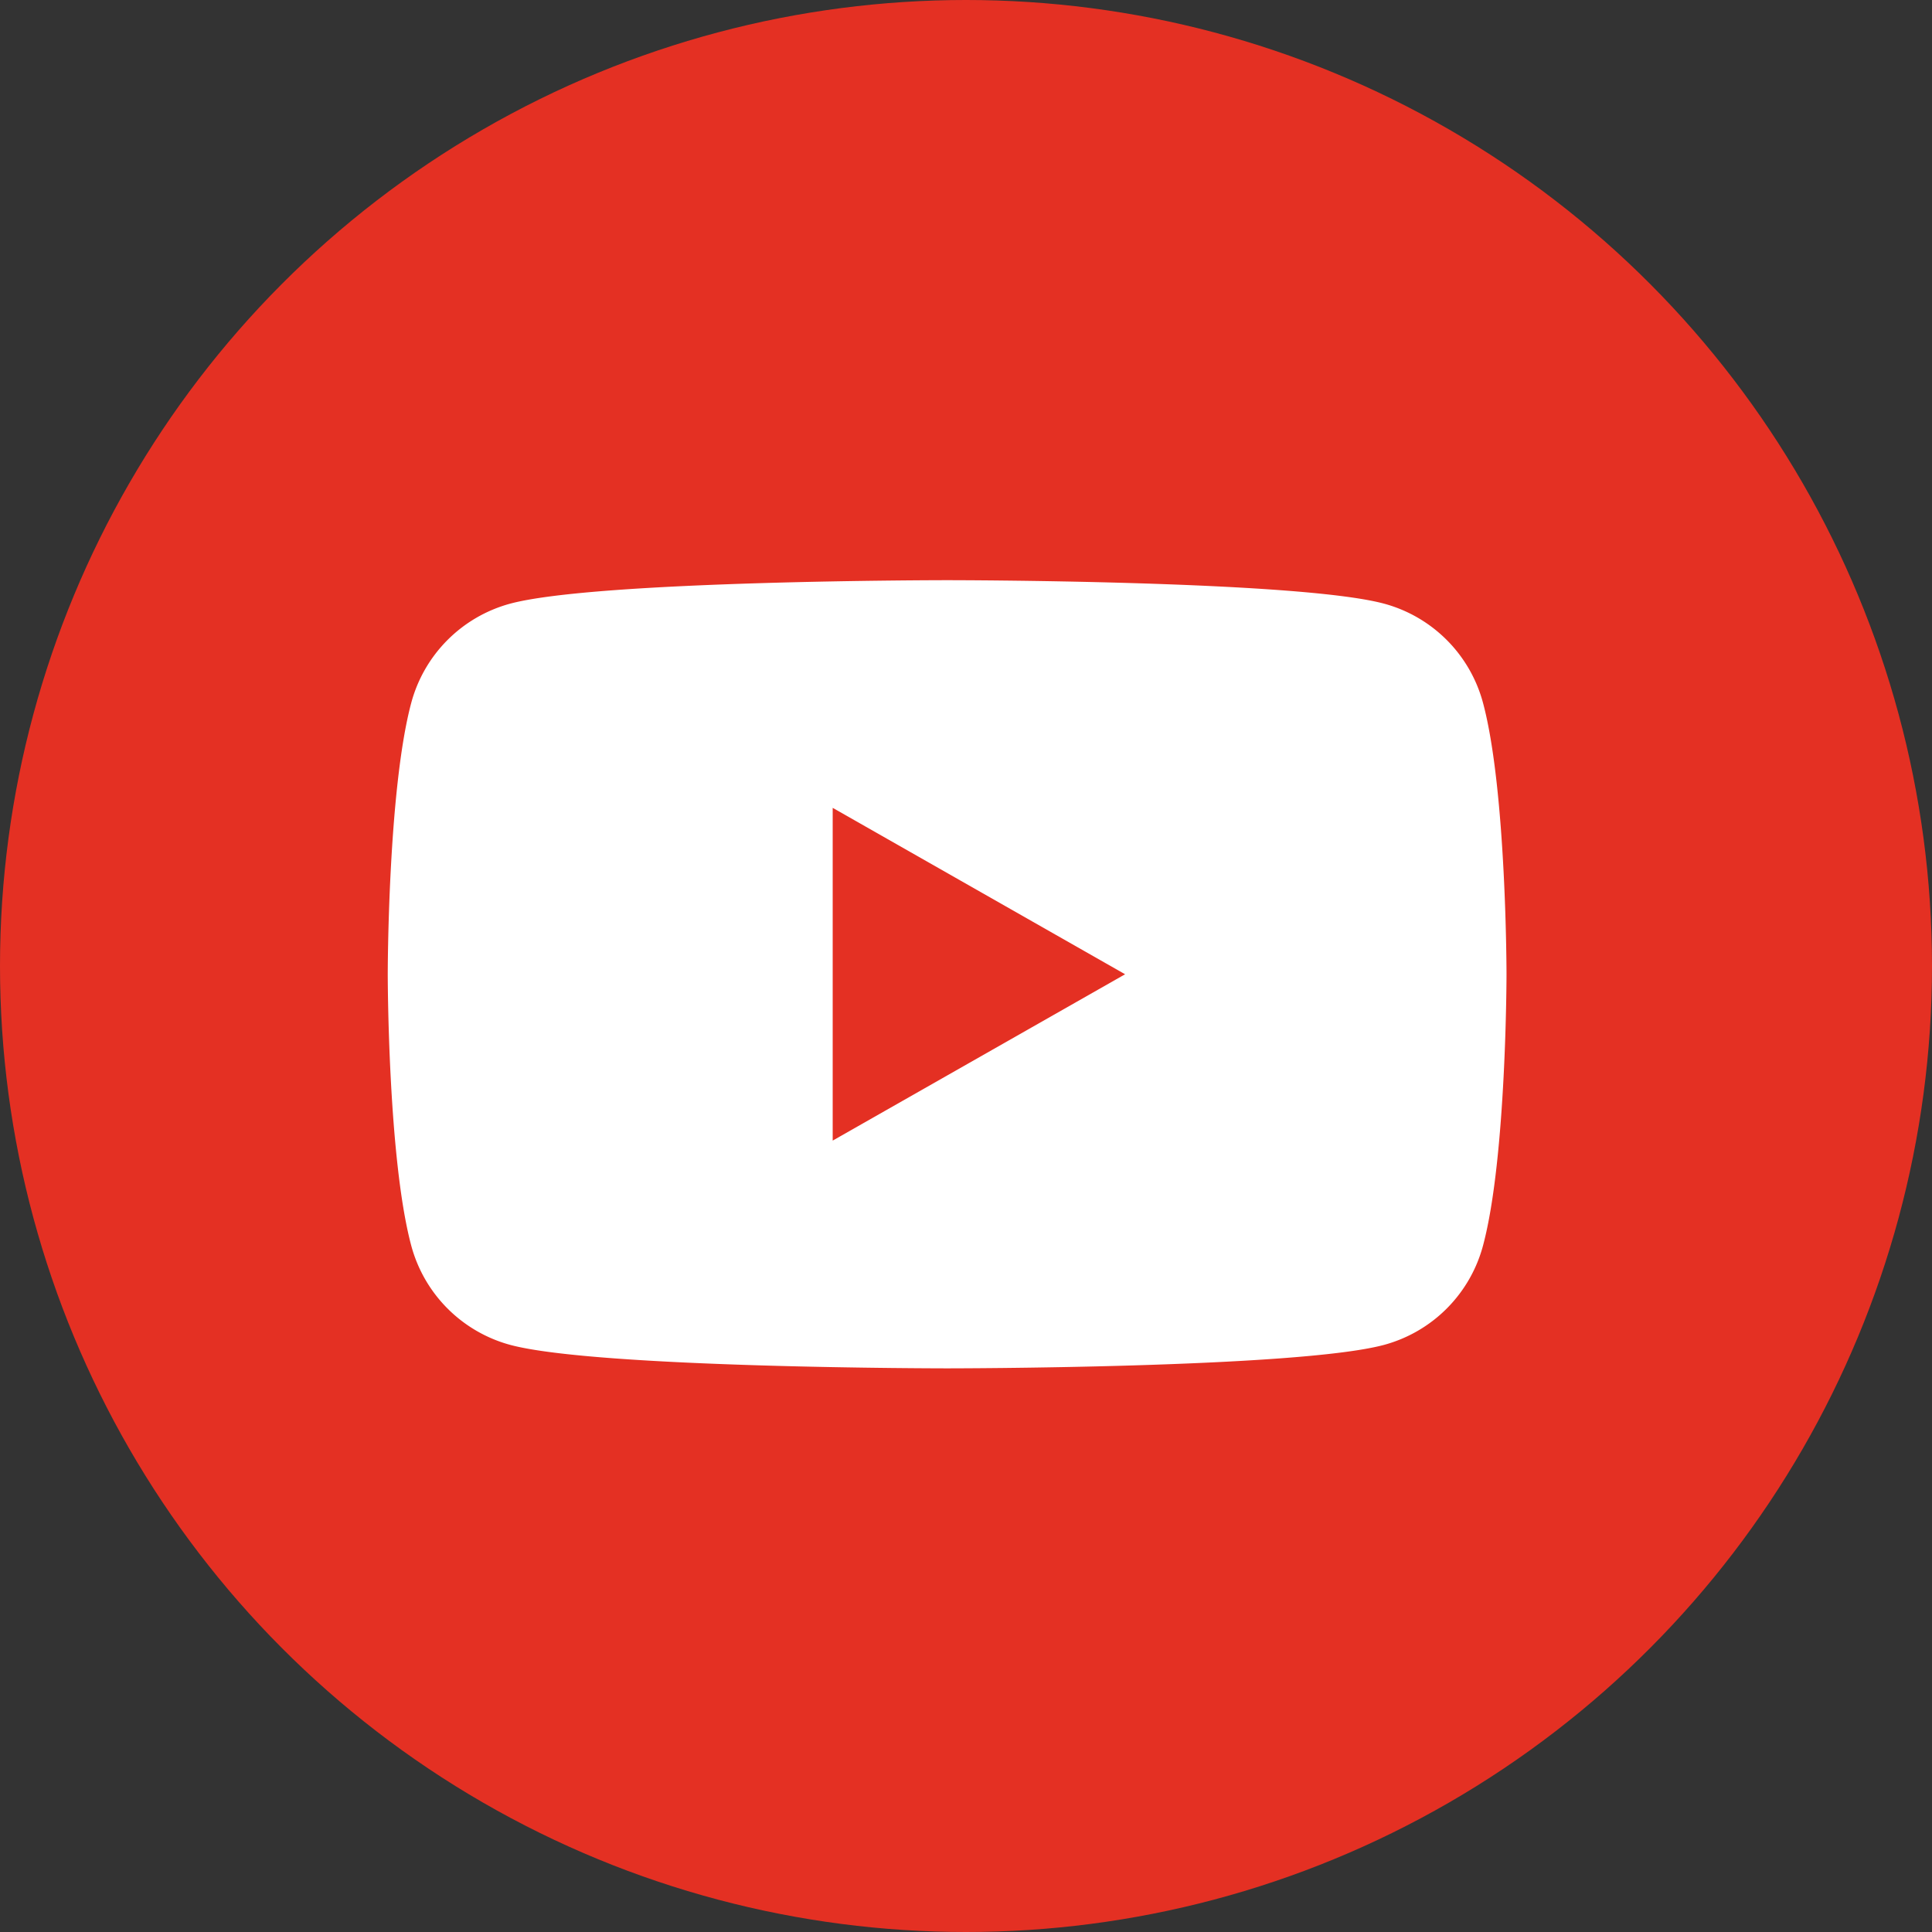
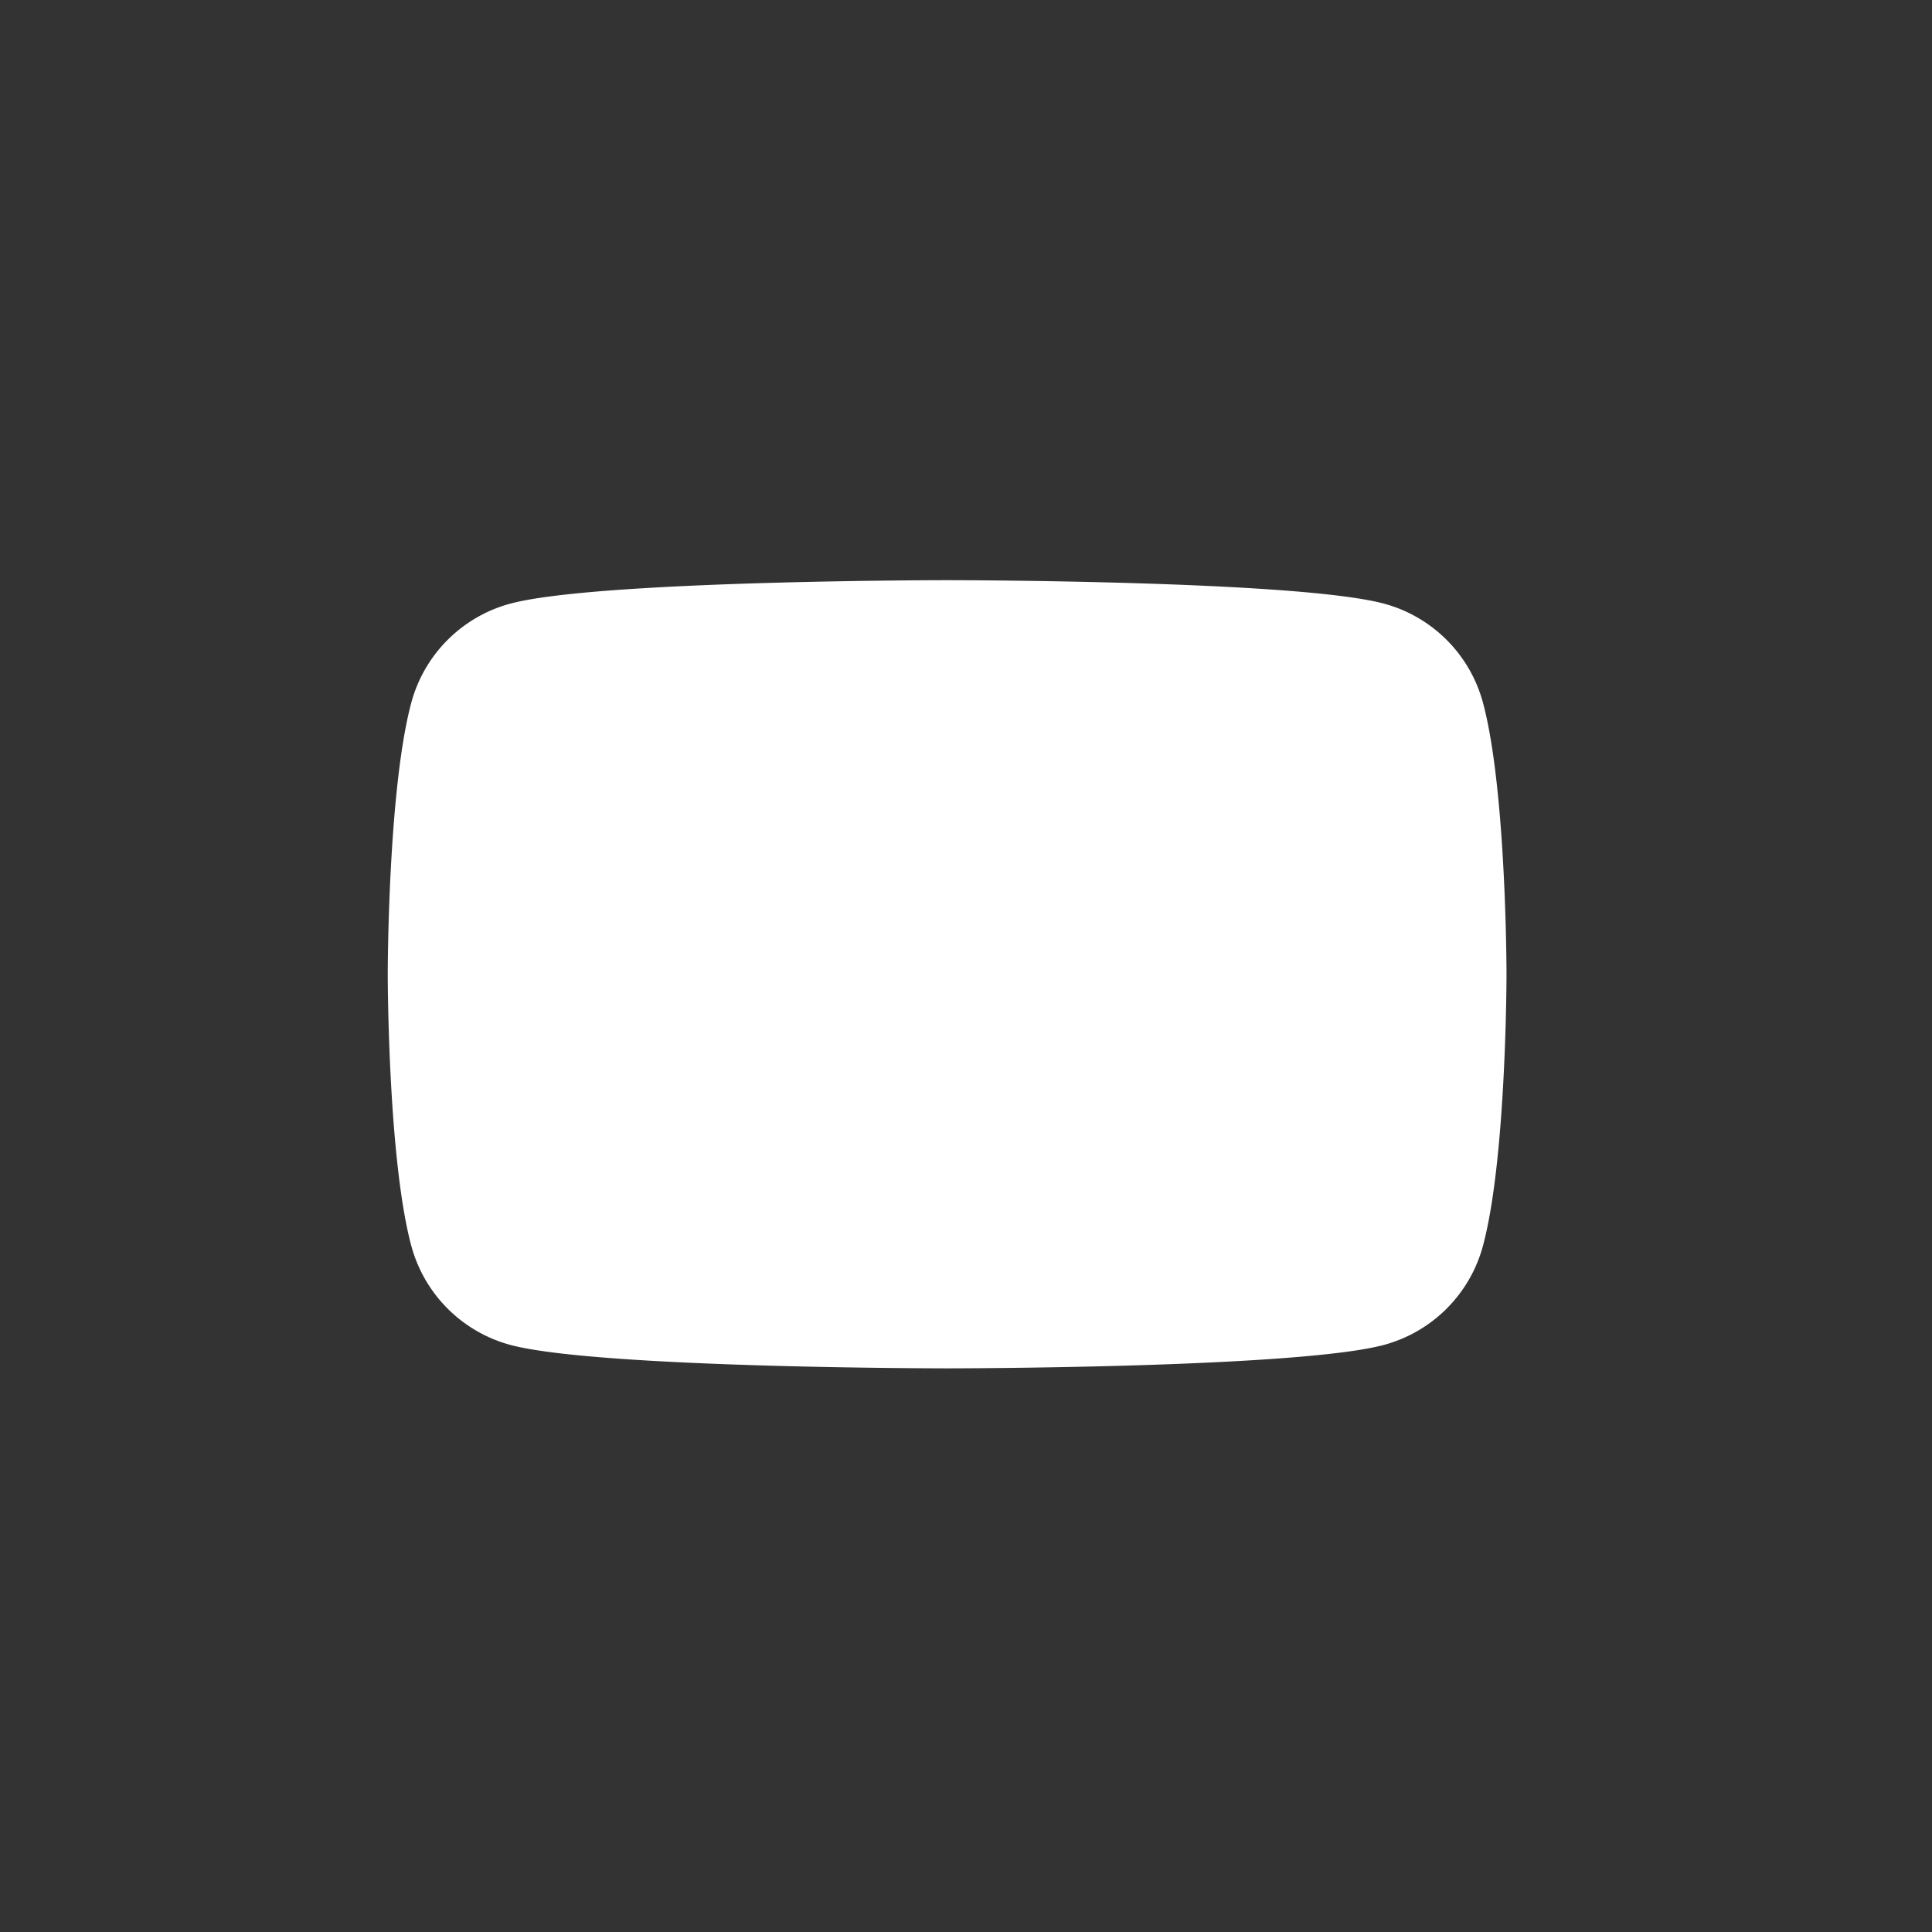
<svg xmlns="http://www.w3.org/2000/svg" version="1" width="43" height="43">
  <rect width="100%" height="100%" fill="#333333" stroke="none" />
-   <circle fill="#E43023" cx="21.5" cy="21.5" r="21.5" />
  <path fill="#FFF" d="M33.009 15.651a3.125 3.125 0 0 0-2.202-2.215c-1.94-.523-9.727-.523-9.727-.523s-7.786 0-9.727.523a3.127 3.127 0 0 0-2.202 2.215c-.521 1.955-.521 6.033-.521 6.033s0 4.077.521 6.032a3.13 3.13 0 0 0 2.202 2.216c1.941.523 9.727.523 9.727.523s7.786 0 9.727-.523a3.126 3.126 0 0 0 2.202-2.216c.521-1.955.521-6.032.521-6.032s0-4.078-.521-6.033" />
-   <path fill="#E43023" d="M18.533 25.386V17.98l6.508 3.704z" />
</svg>